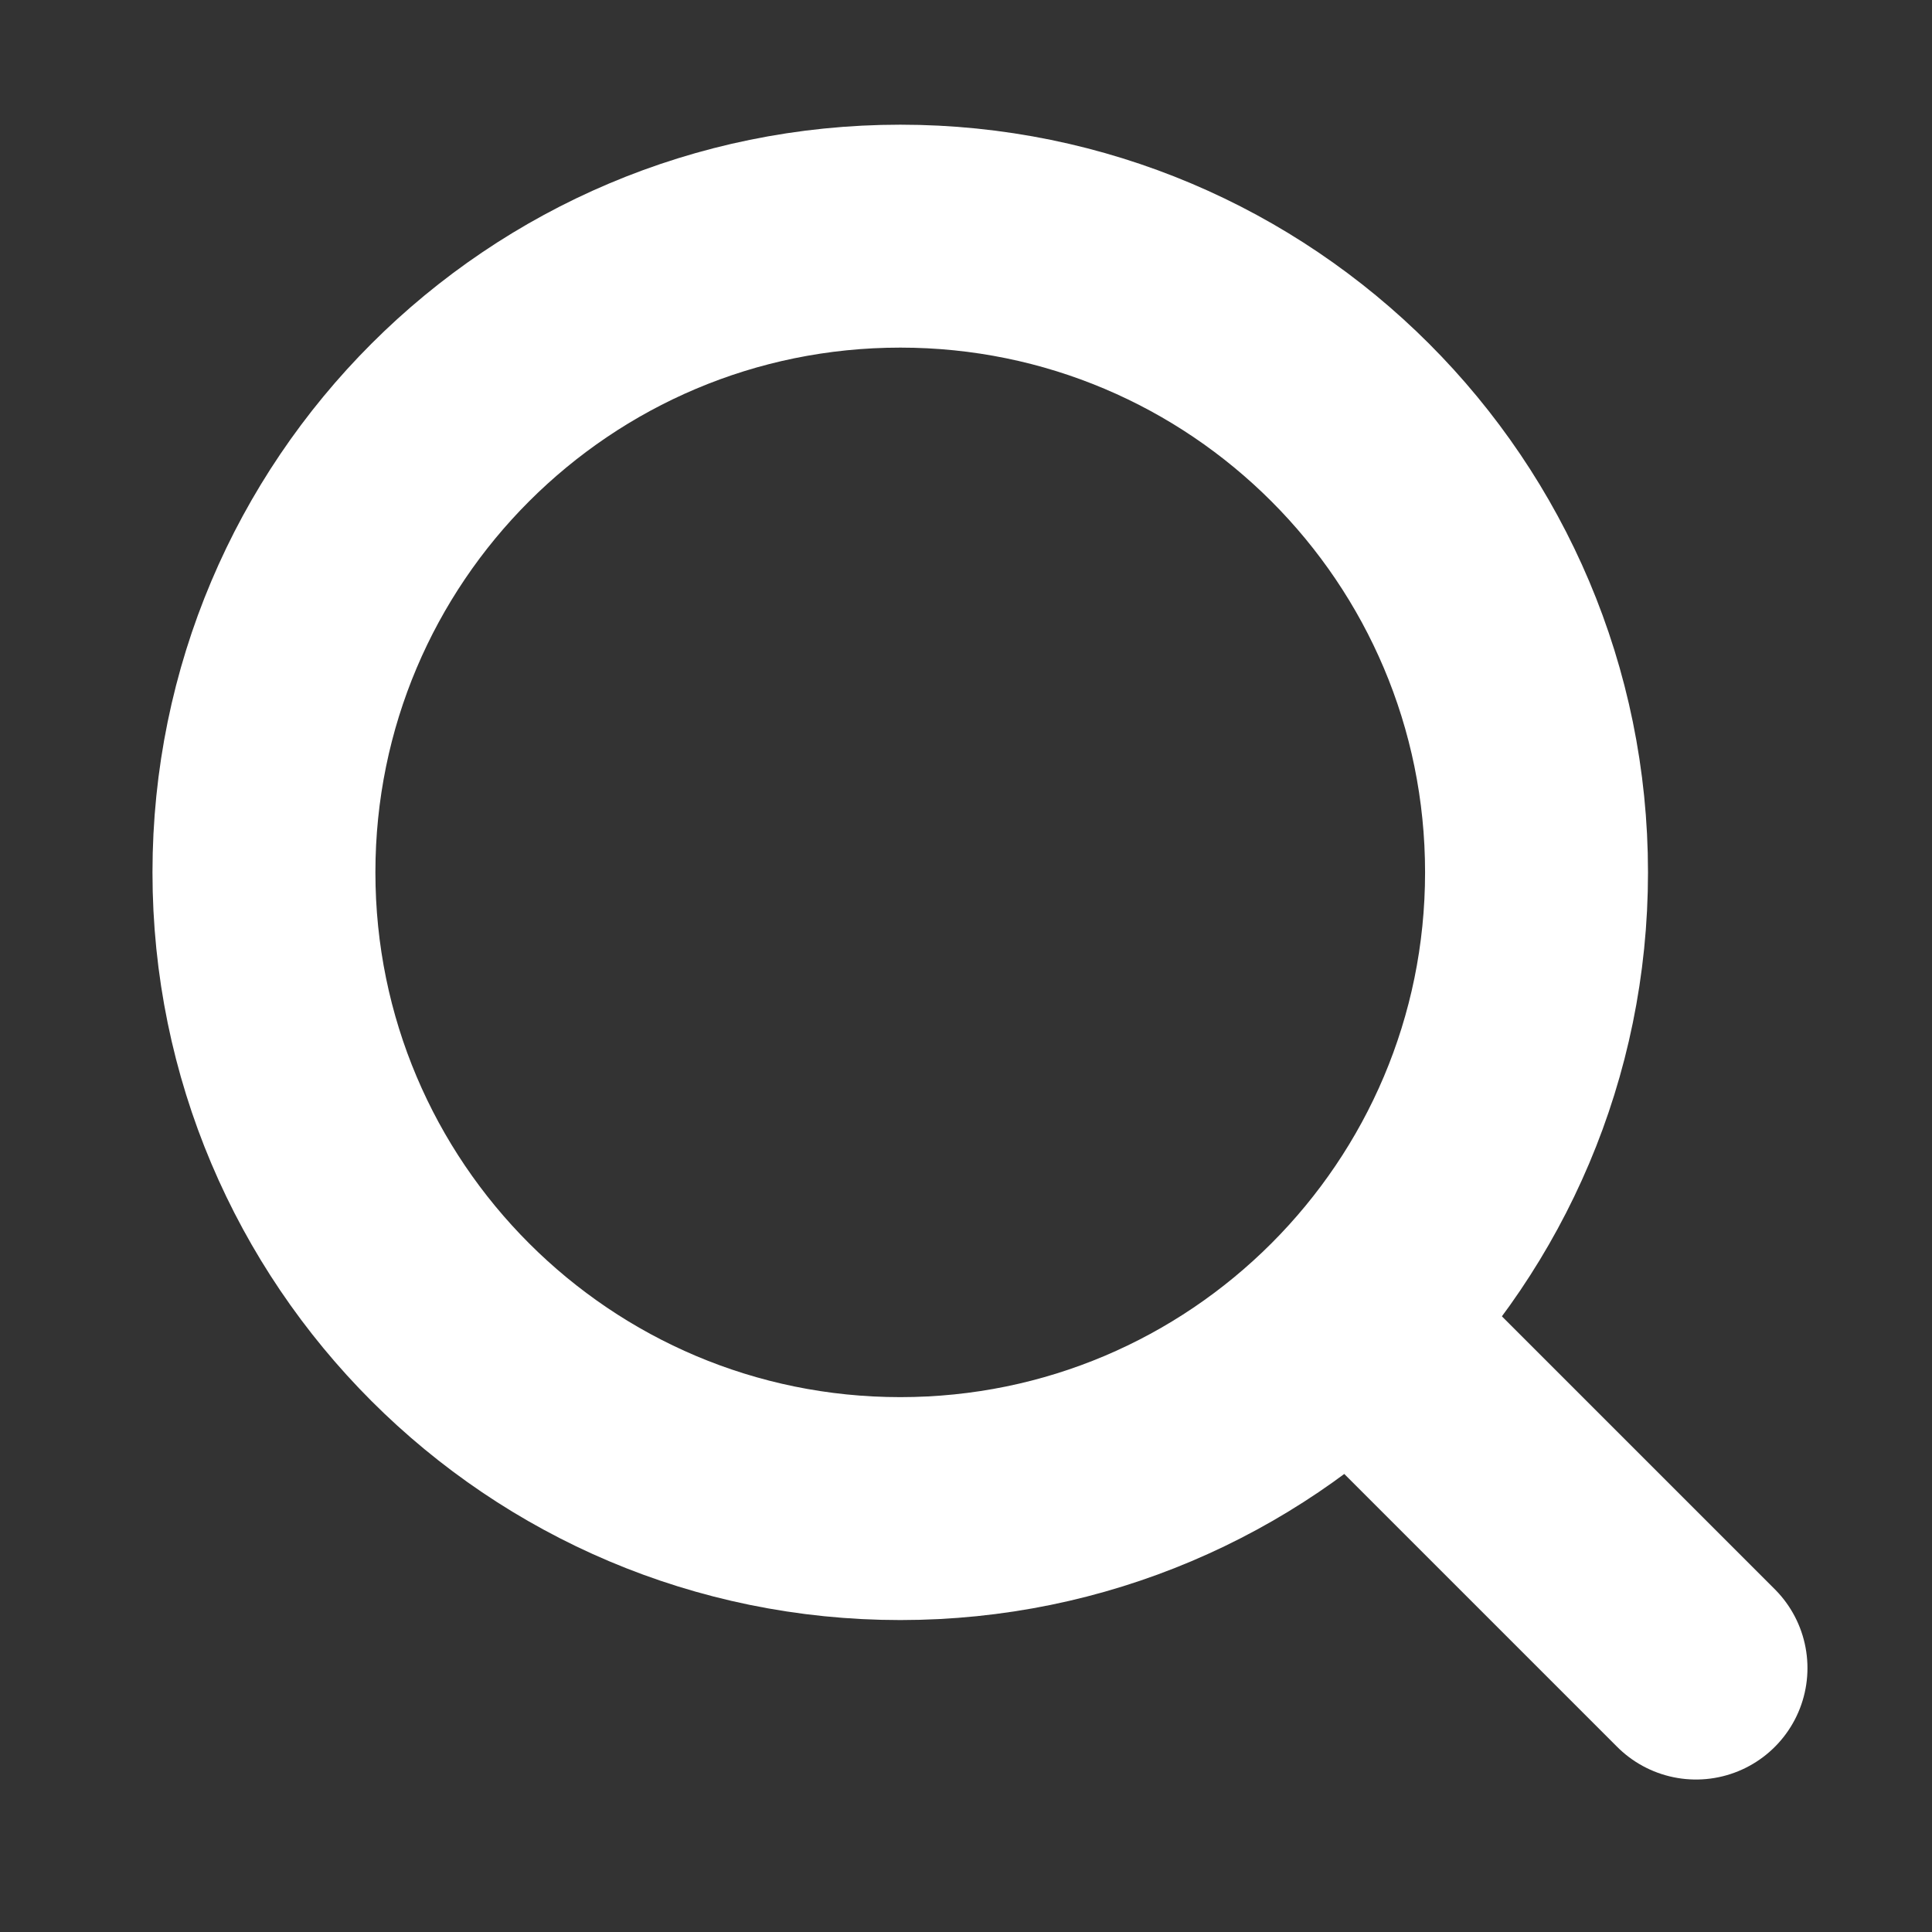
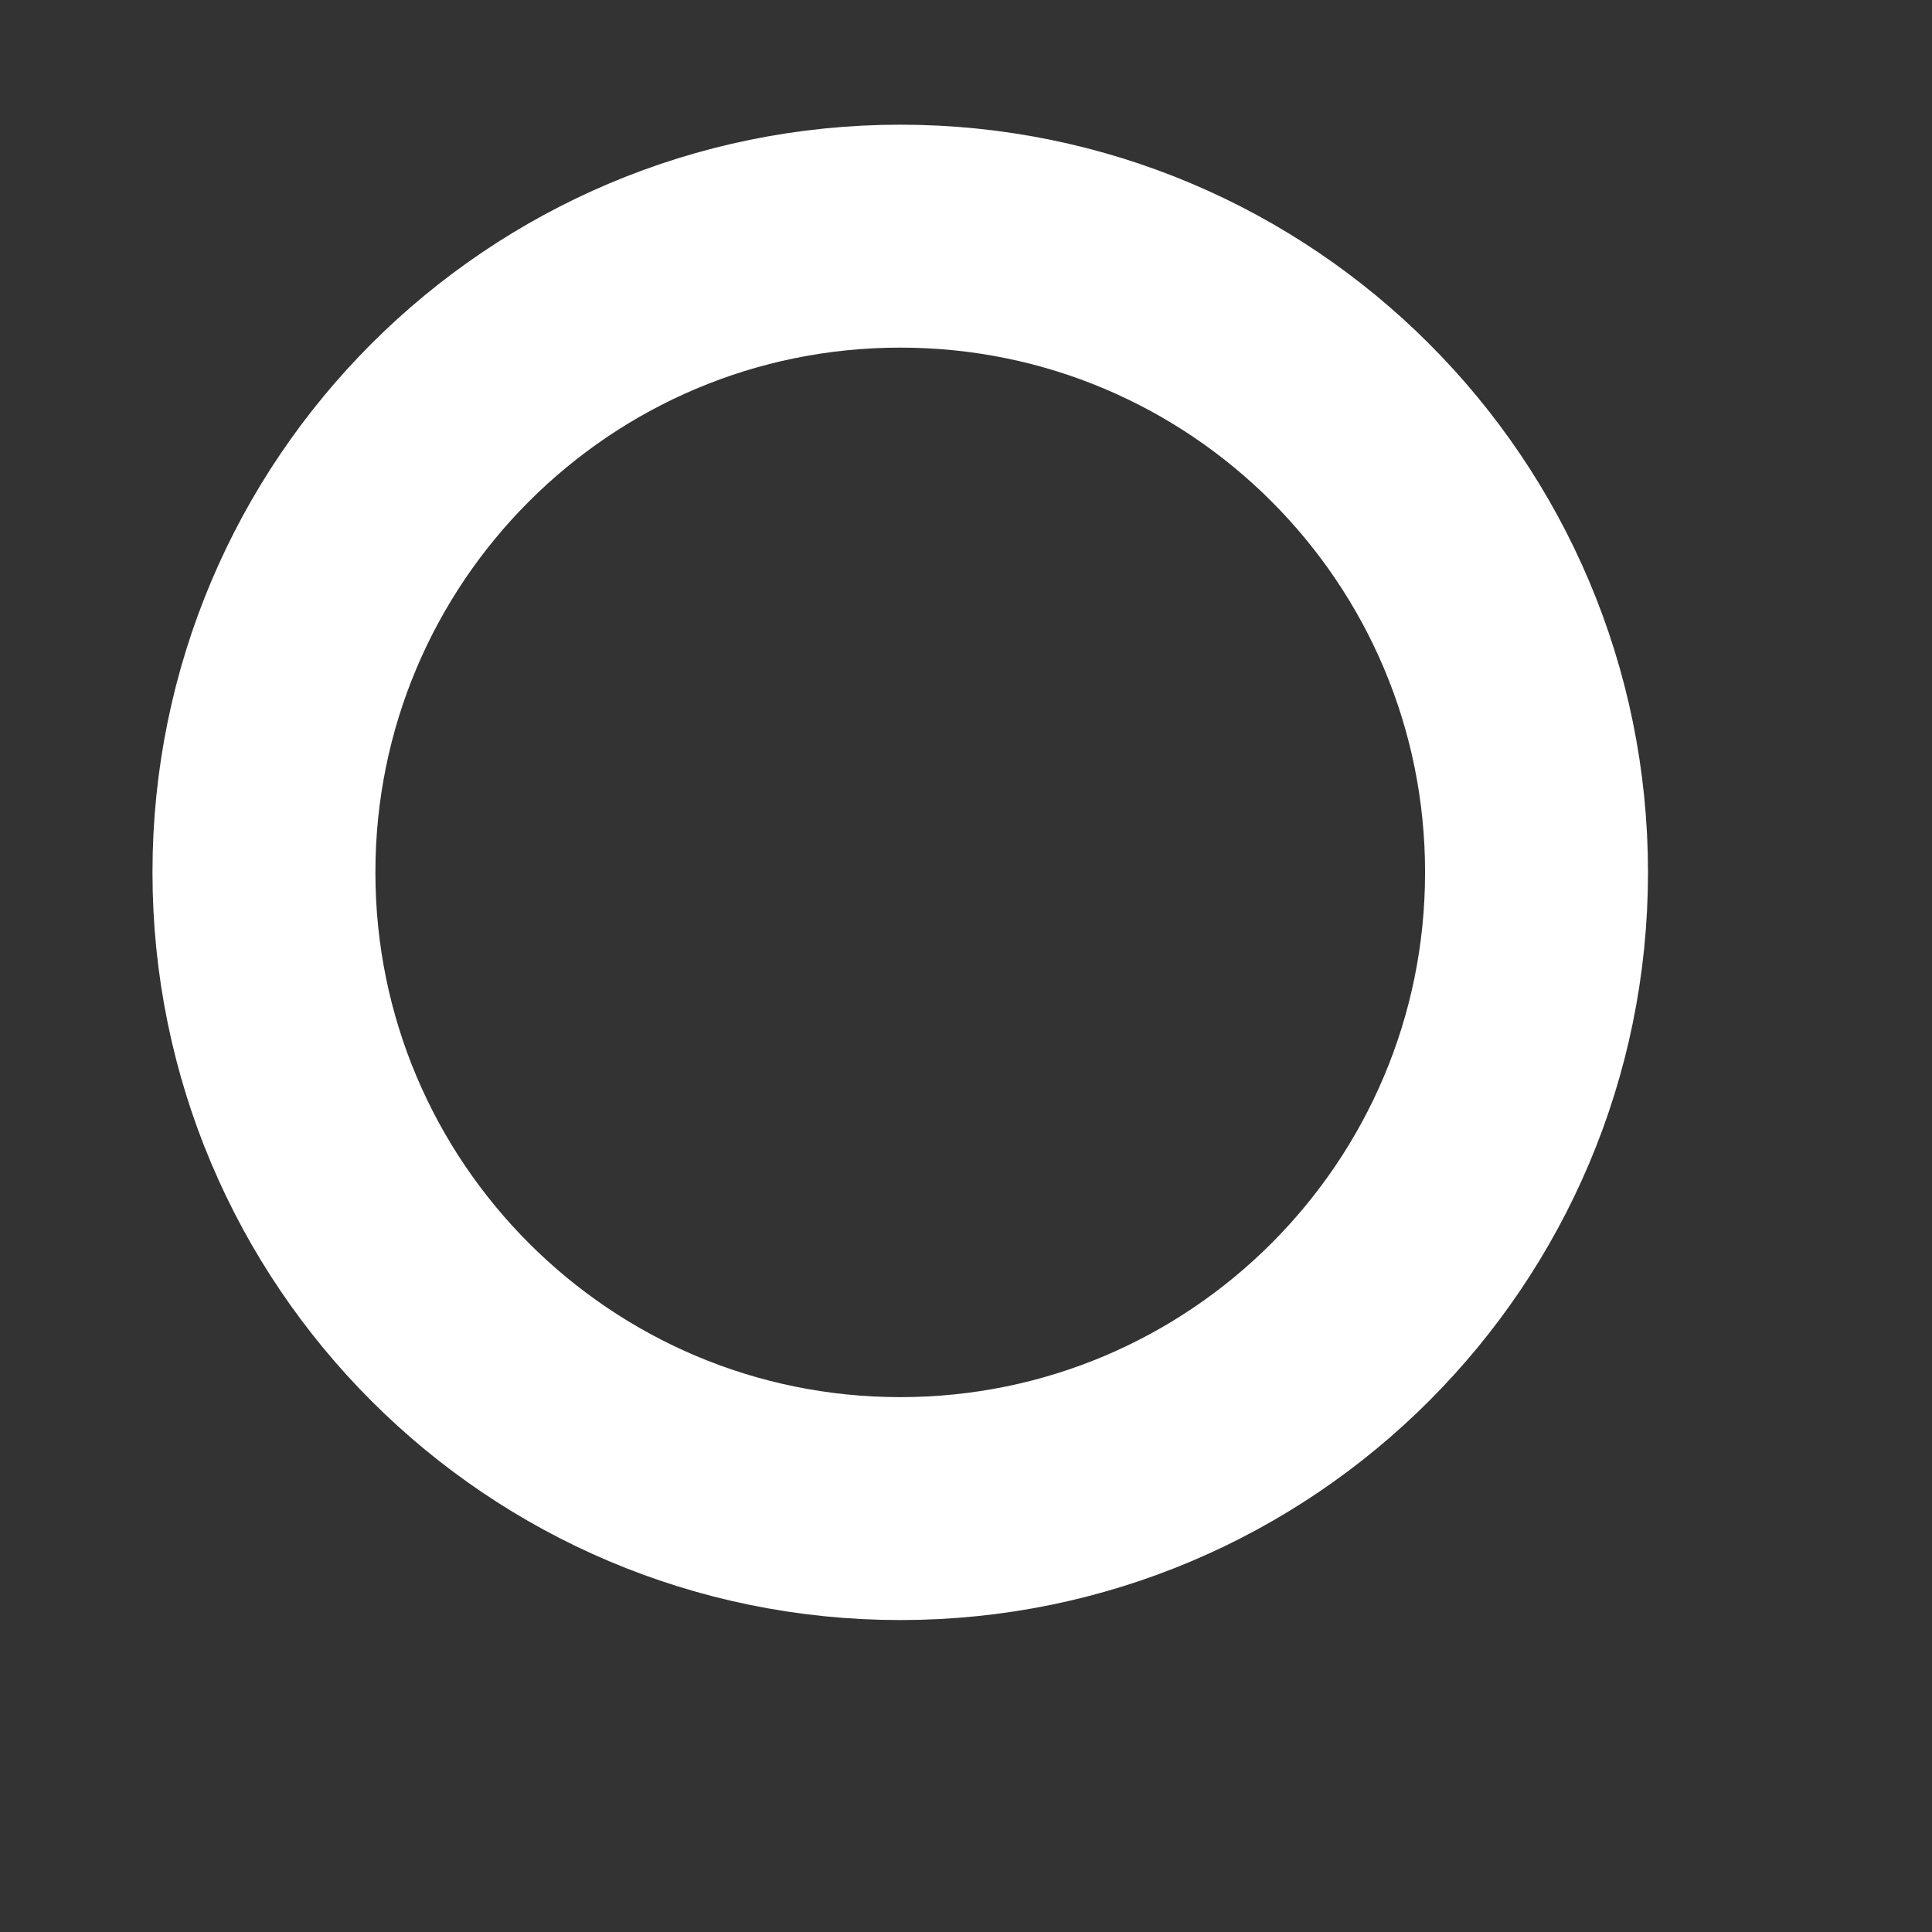
<svg xmlns="http://www.w3.org/2000/svg" width="13" height="13" viewBox="0 0 13 13" fill="none">
  <rect x="0" y="0" width="13" height="13" fill="#333333" stroke="none" />
  <path d="M6.058 10.151C3.693 10.151 1.776 8.234 1.776 5.87C1.776 3.505 3.693 1.589 6.058 1.589C8.422 1.589 10.339 3.505 10.339 5.87C10.339 8.234 8.422 10.151 6.058 10.151Z" stroke="white" stroke-width="1.5" stroke-linecap="round" stroke-linejoin="round" />
-   <path d="M11.412 11.224L9.271 9.083" stroke="white" stroke-width="1.5" stroke-linecap="round" stroke-linejoin="round" />
</svg>